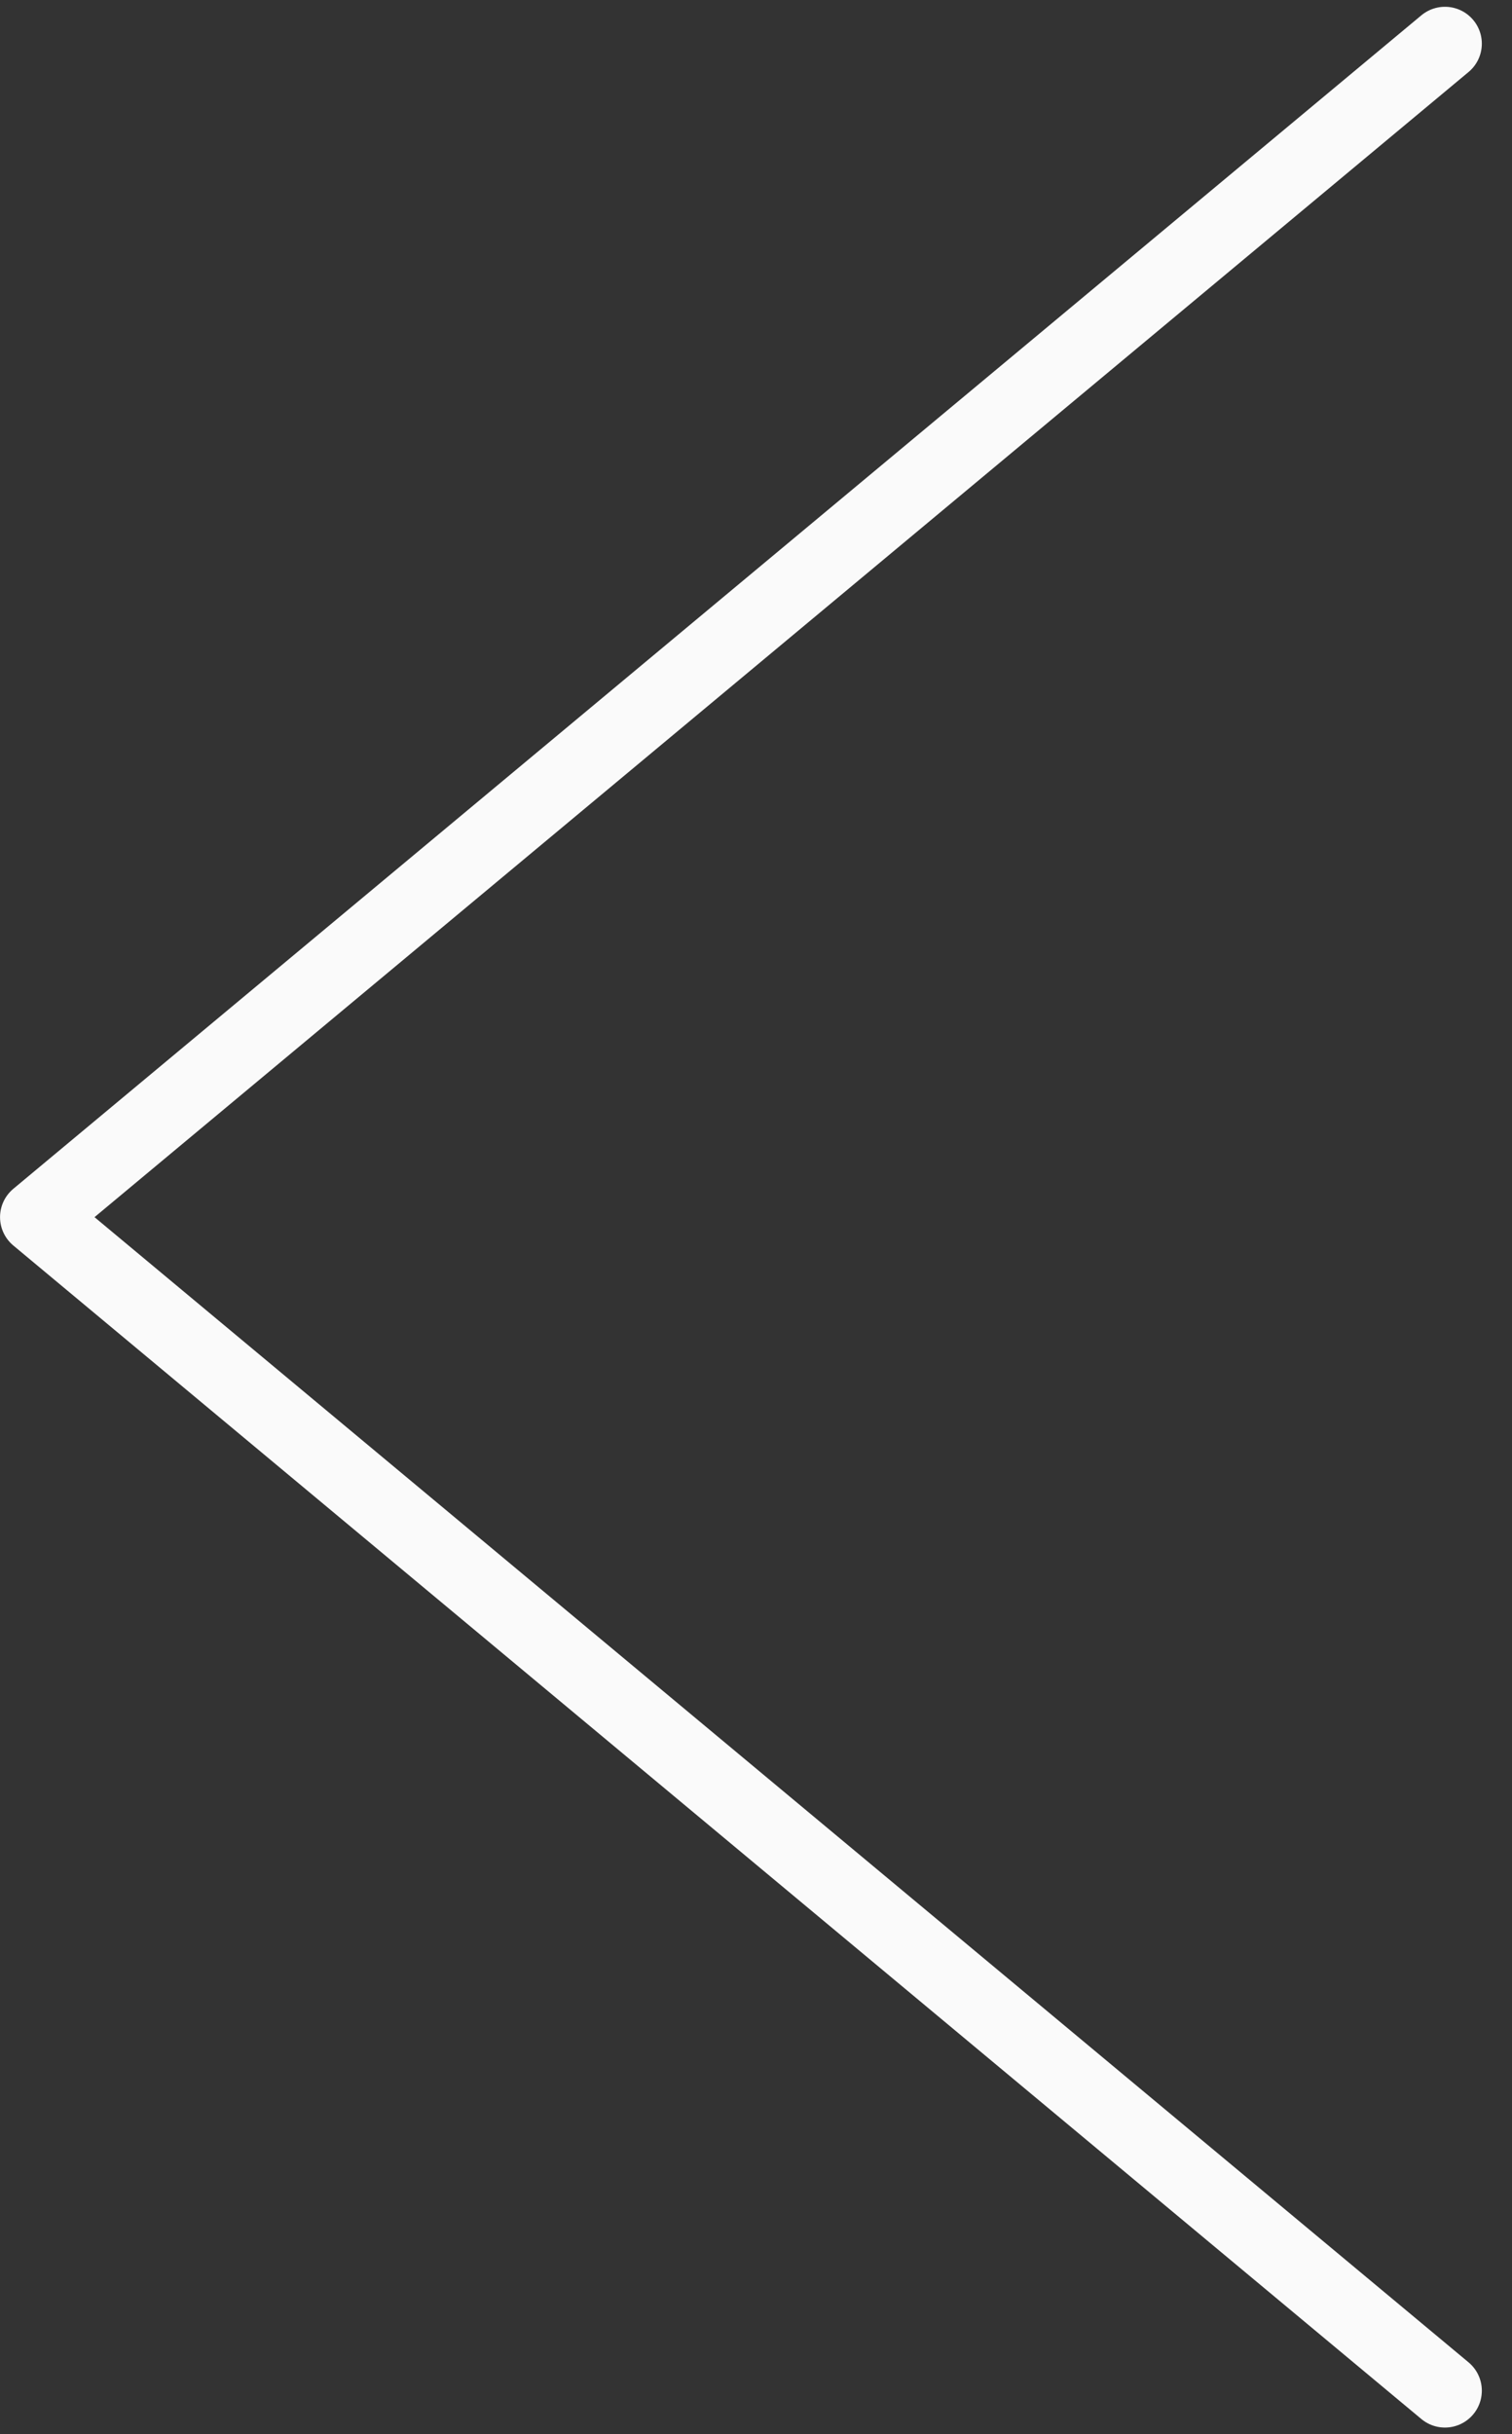
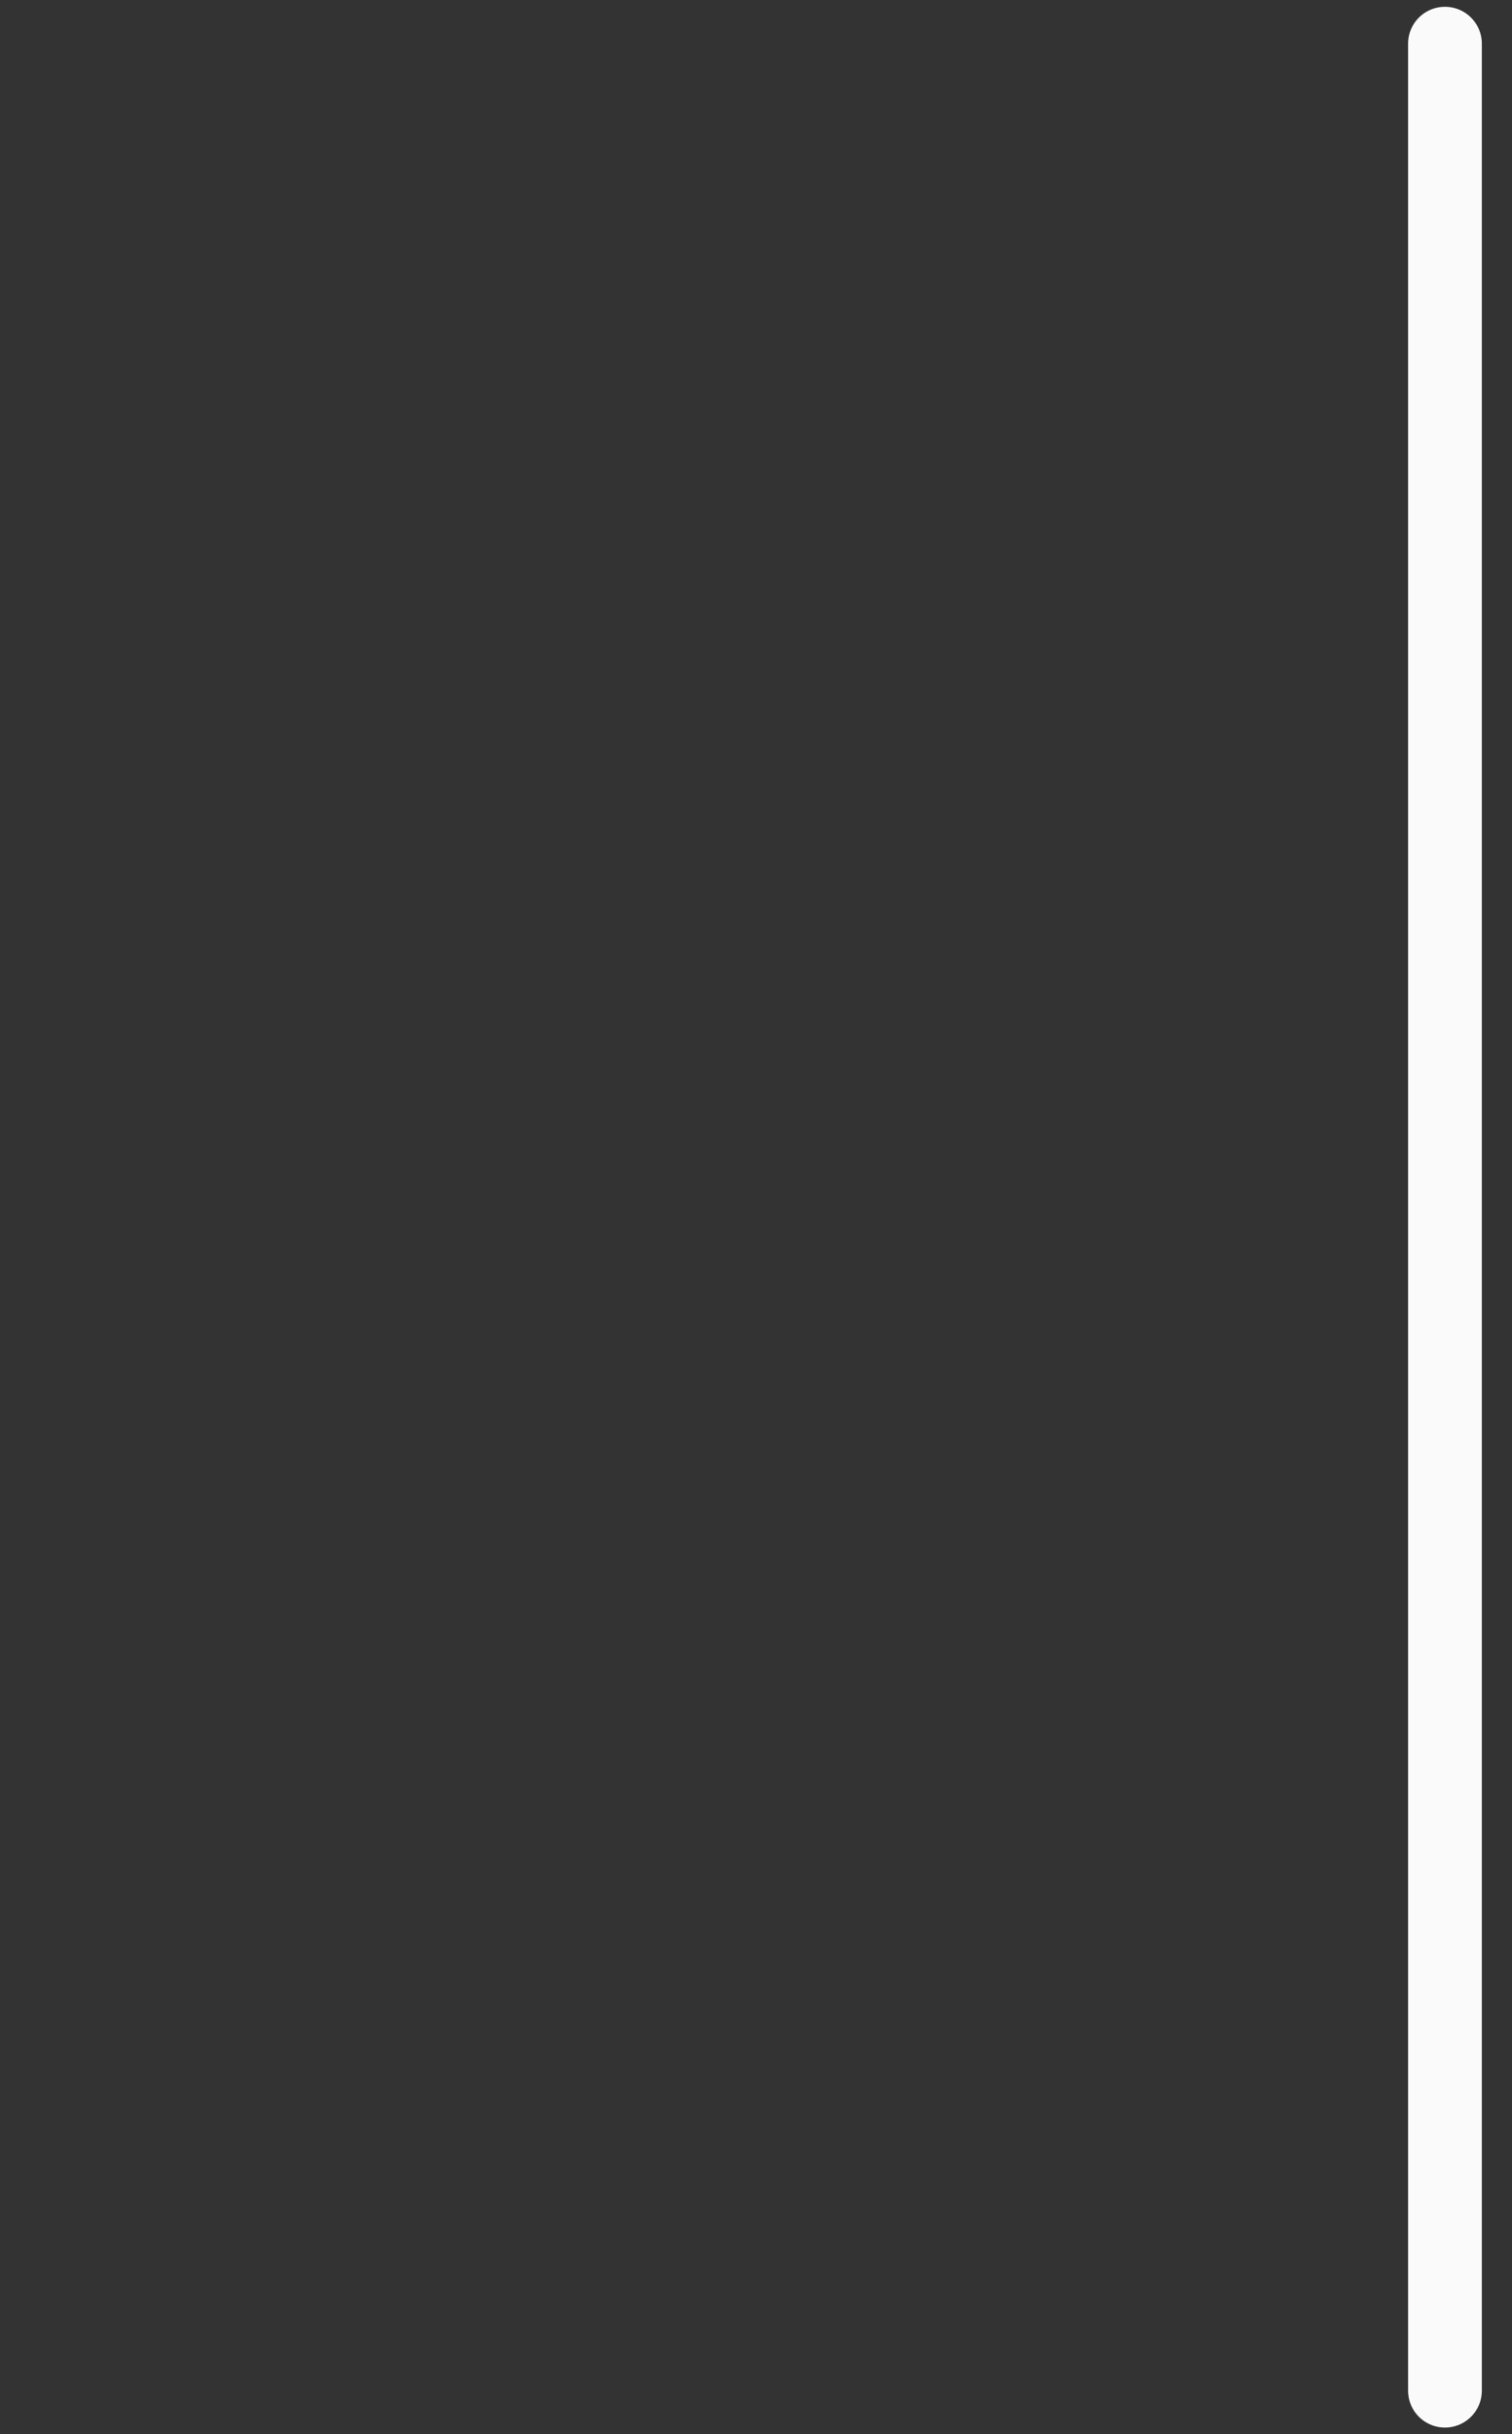
<svg xmlns="http://www.w3.org/2000/svg" width="41" height="66" viewBox="0 0 41 66" fill="none">
  <rect x="0" y="0" width="41" height="66" fill="#333333" stroke="none" />
-   <path d="M39.182 1.184L1.001 33.001L39.182 64.819" stroke="#FAFAFA" stroke-width="2" stroke-linecap="round" stroke-linejoin="round" />
+   <path d="M39.182 1.184L39.182 64.819" stroke="#FAFAFA" stroke-width="2" stroke-linecap="round" stroke-linejoin="round" />
</svg>